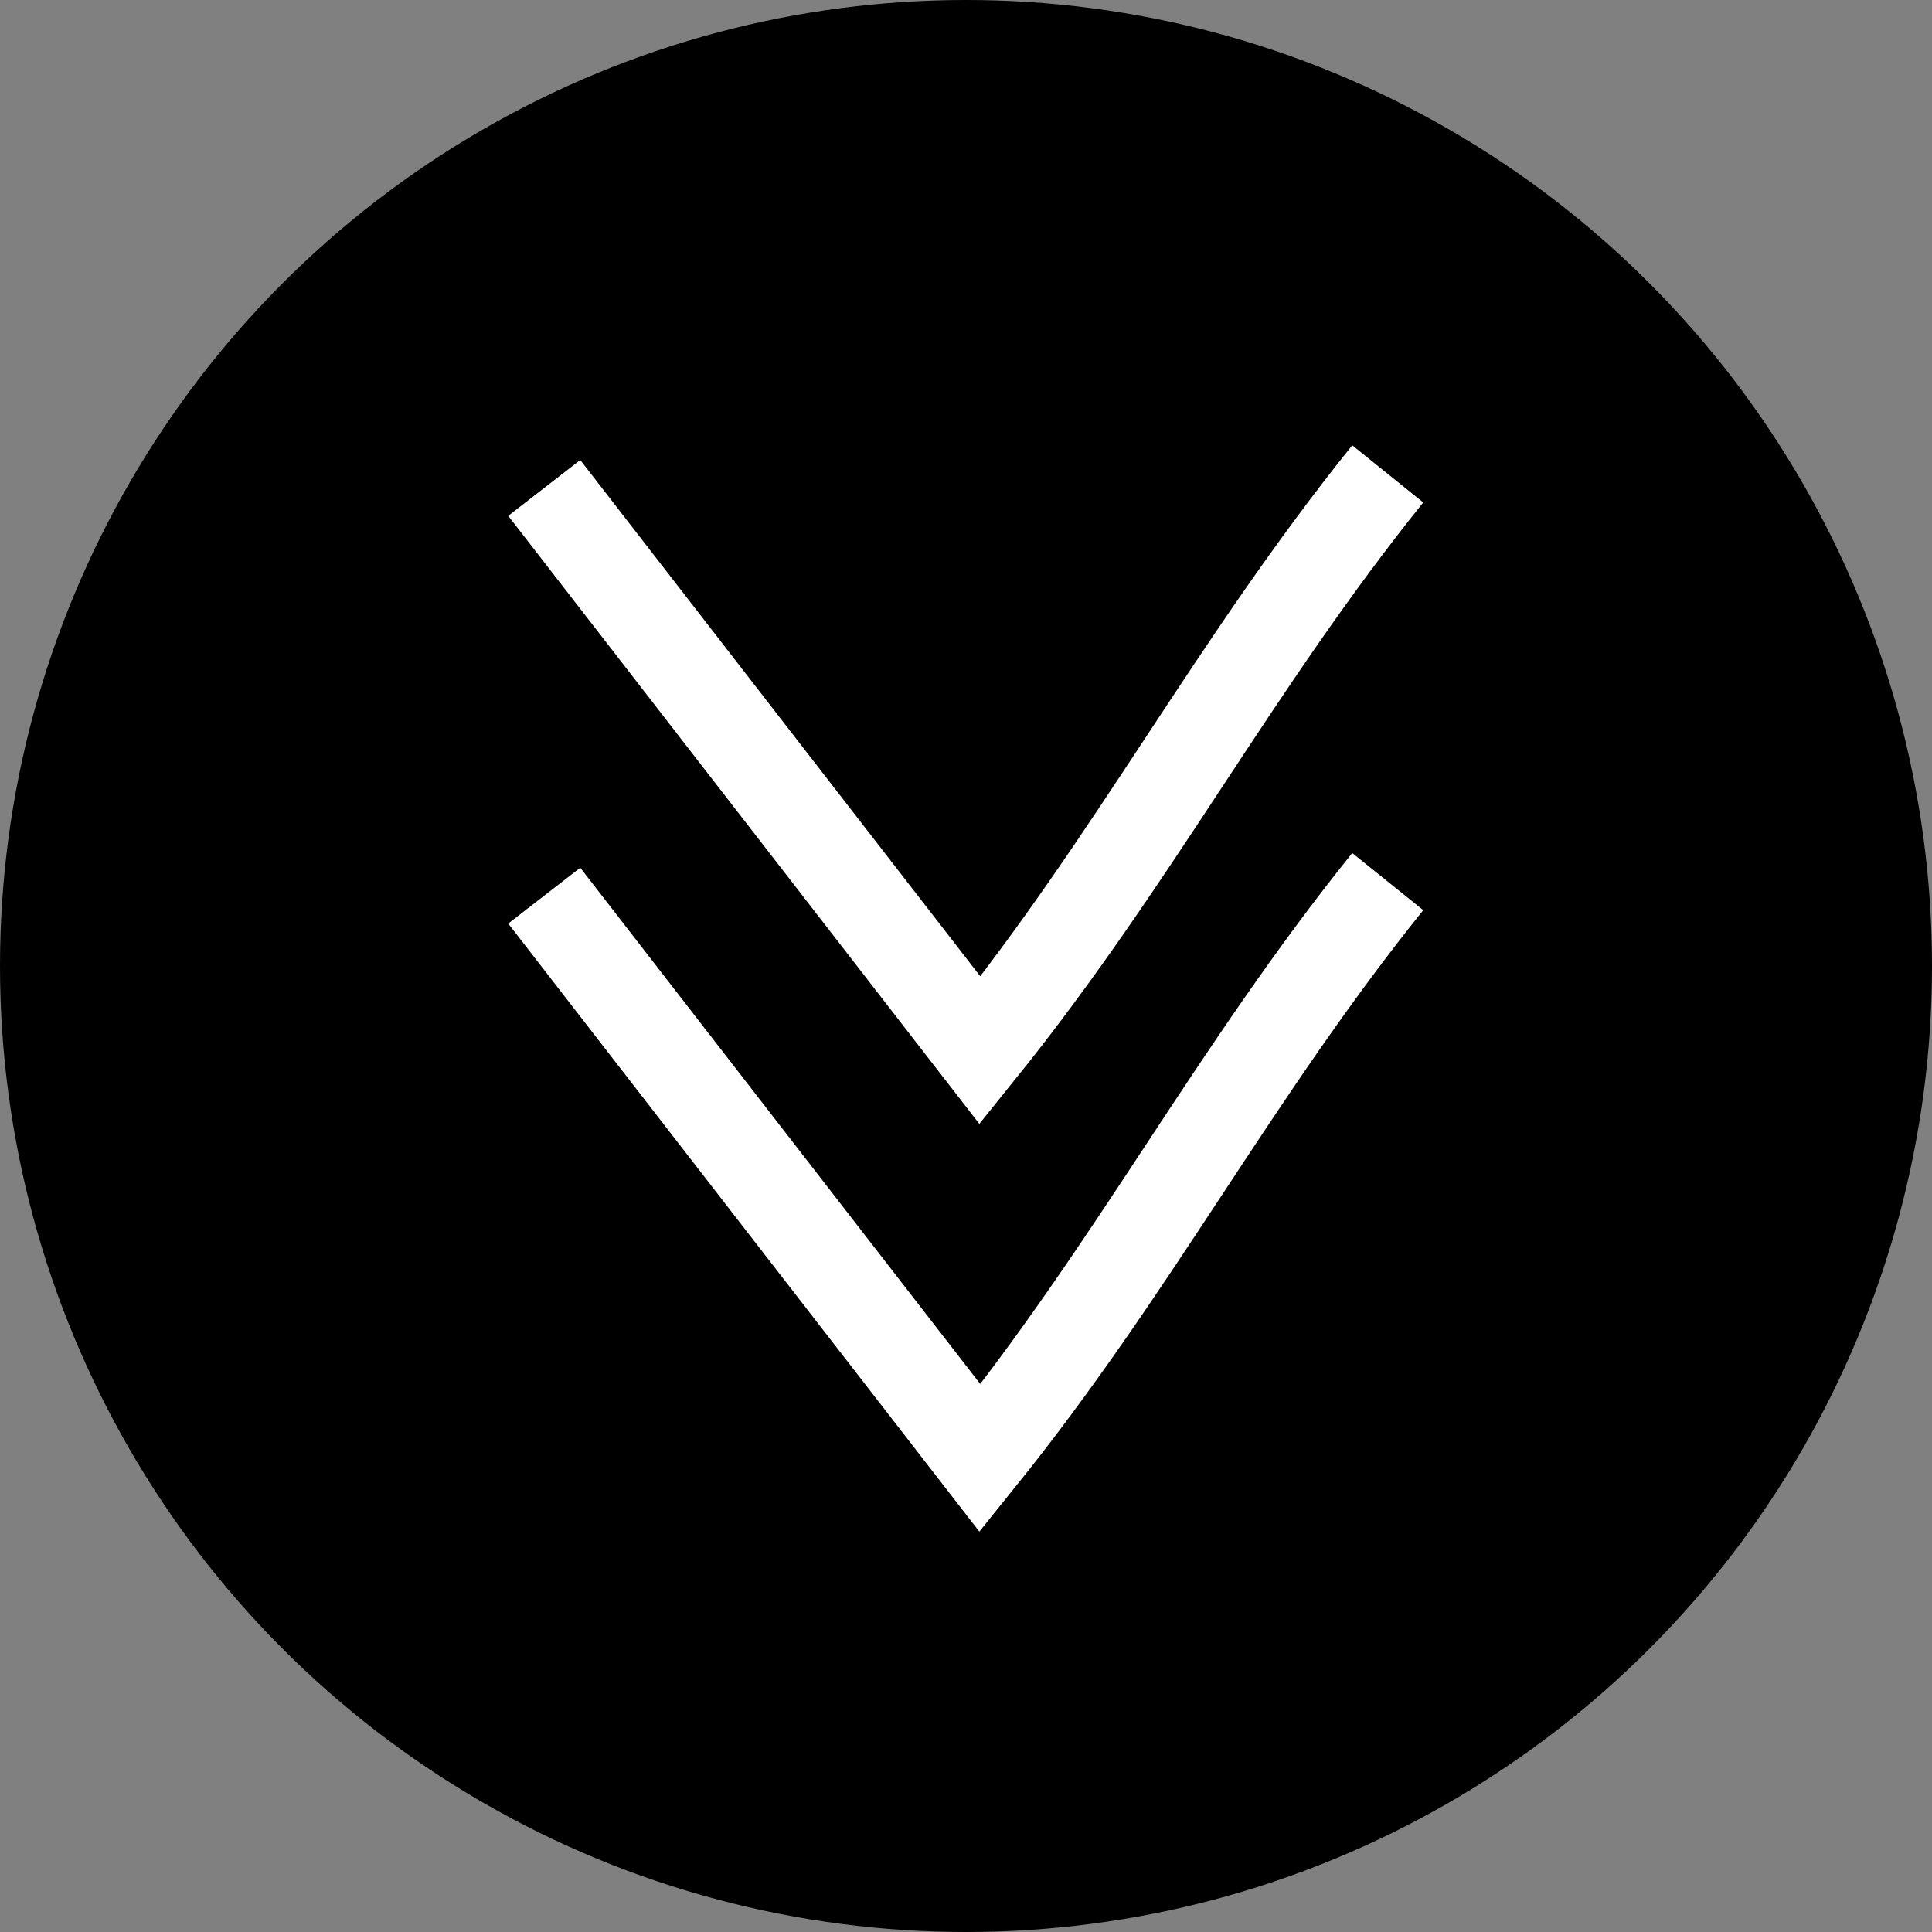
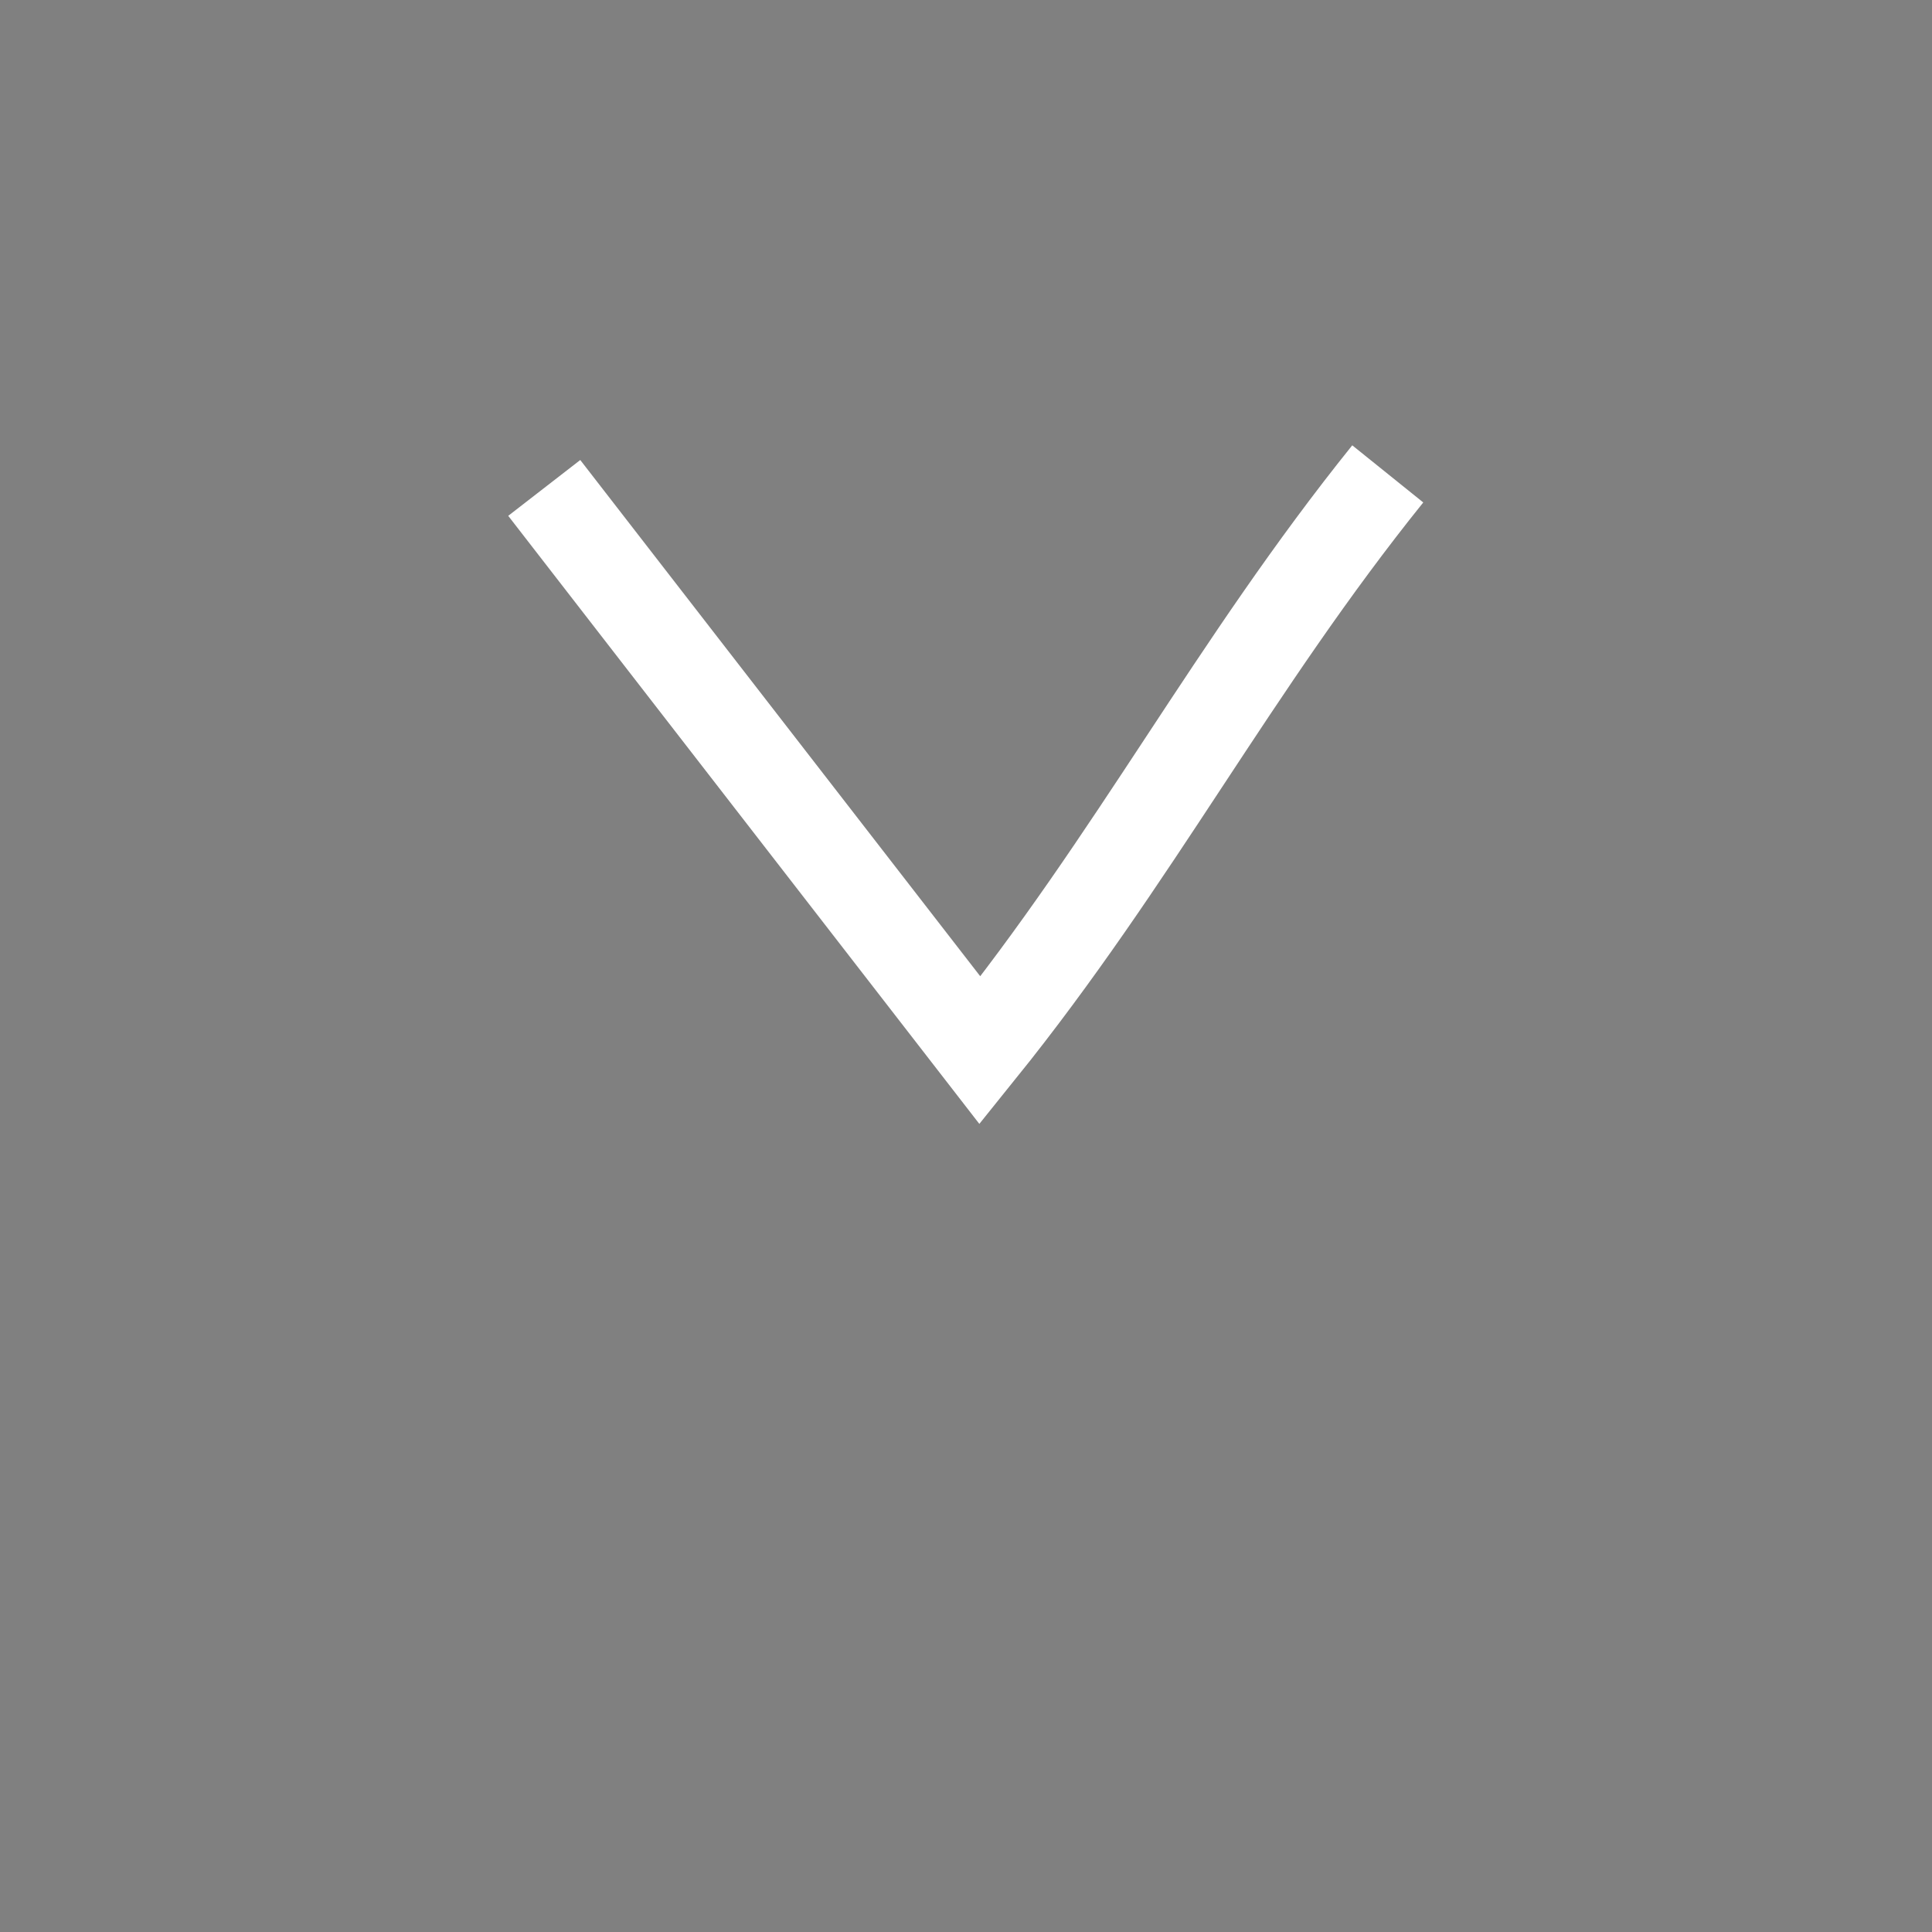
<svg xmlns="http://www.w3.org/2000/svg" viewBox="0 0 106 106">
  <rect x="0" y="0" width="106" height="106" fill="#808080" stroke="none" />
  <defs>
    <style>.a{fill:none;stroke:#fff;stroke-miterlimit:10;stroke-width:5px;}</style>
  </defs>
-   <circle cx="53" cy="53" r="53" />
  <path class="a" d="M29.86,26.77,53.77,57.63C62.26,47.09,67.66,36.54,76.14,26" />
-   <path class="a" d="M29.86,49.14,53.77,80c8.49-10.54,13.89-21.09,22.37-31.63" />
</svg>